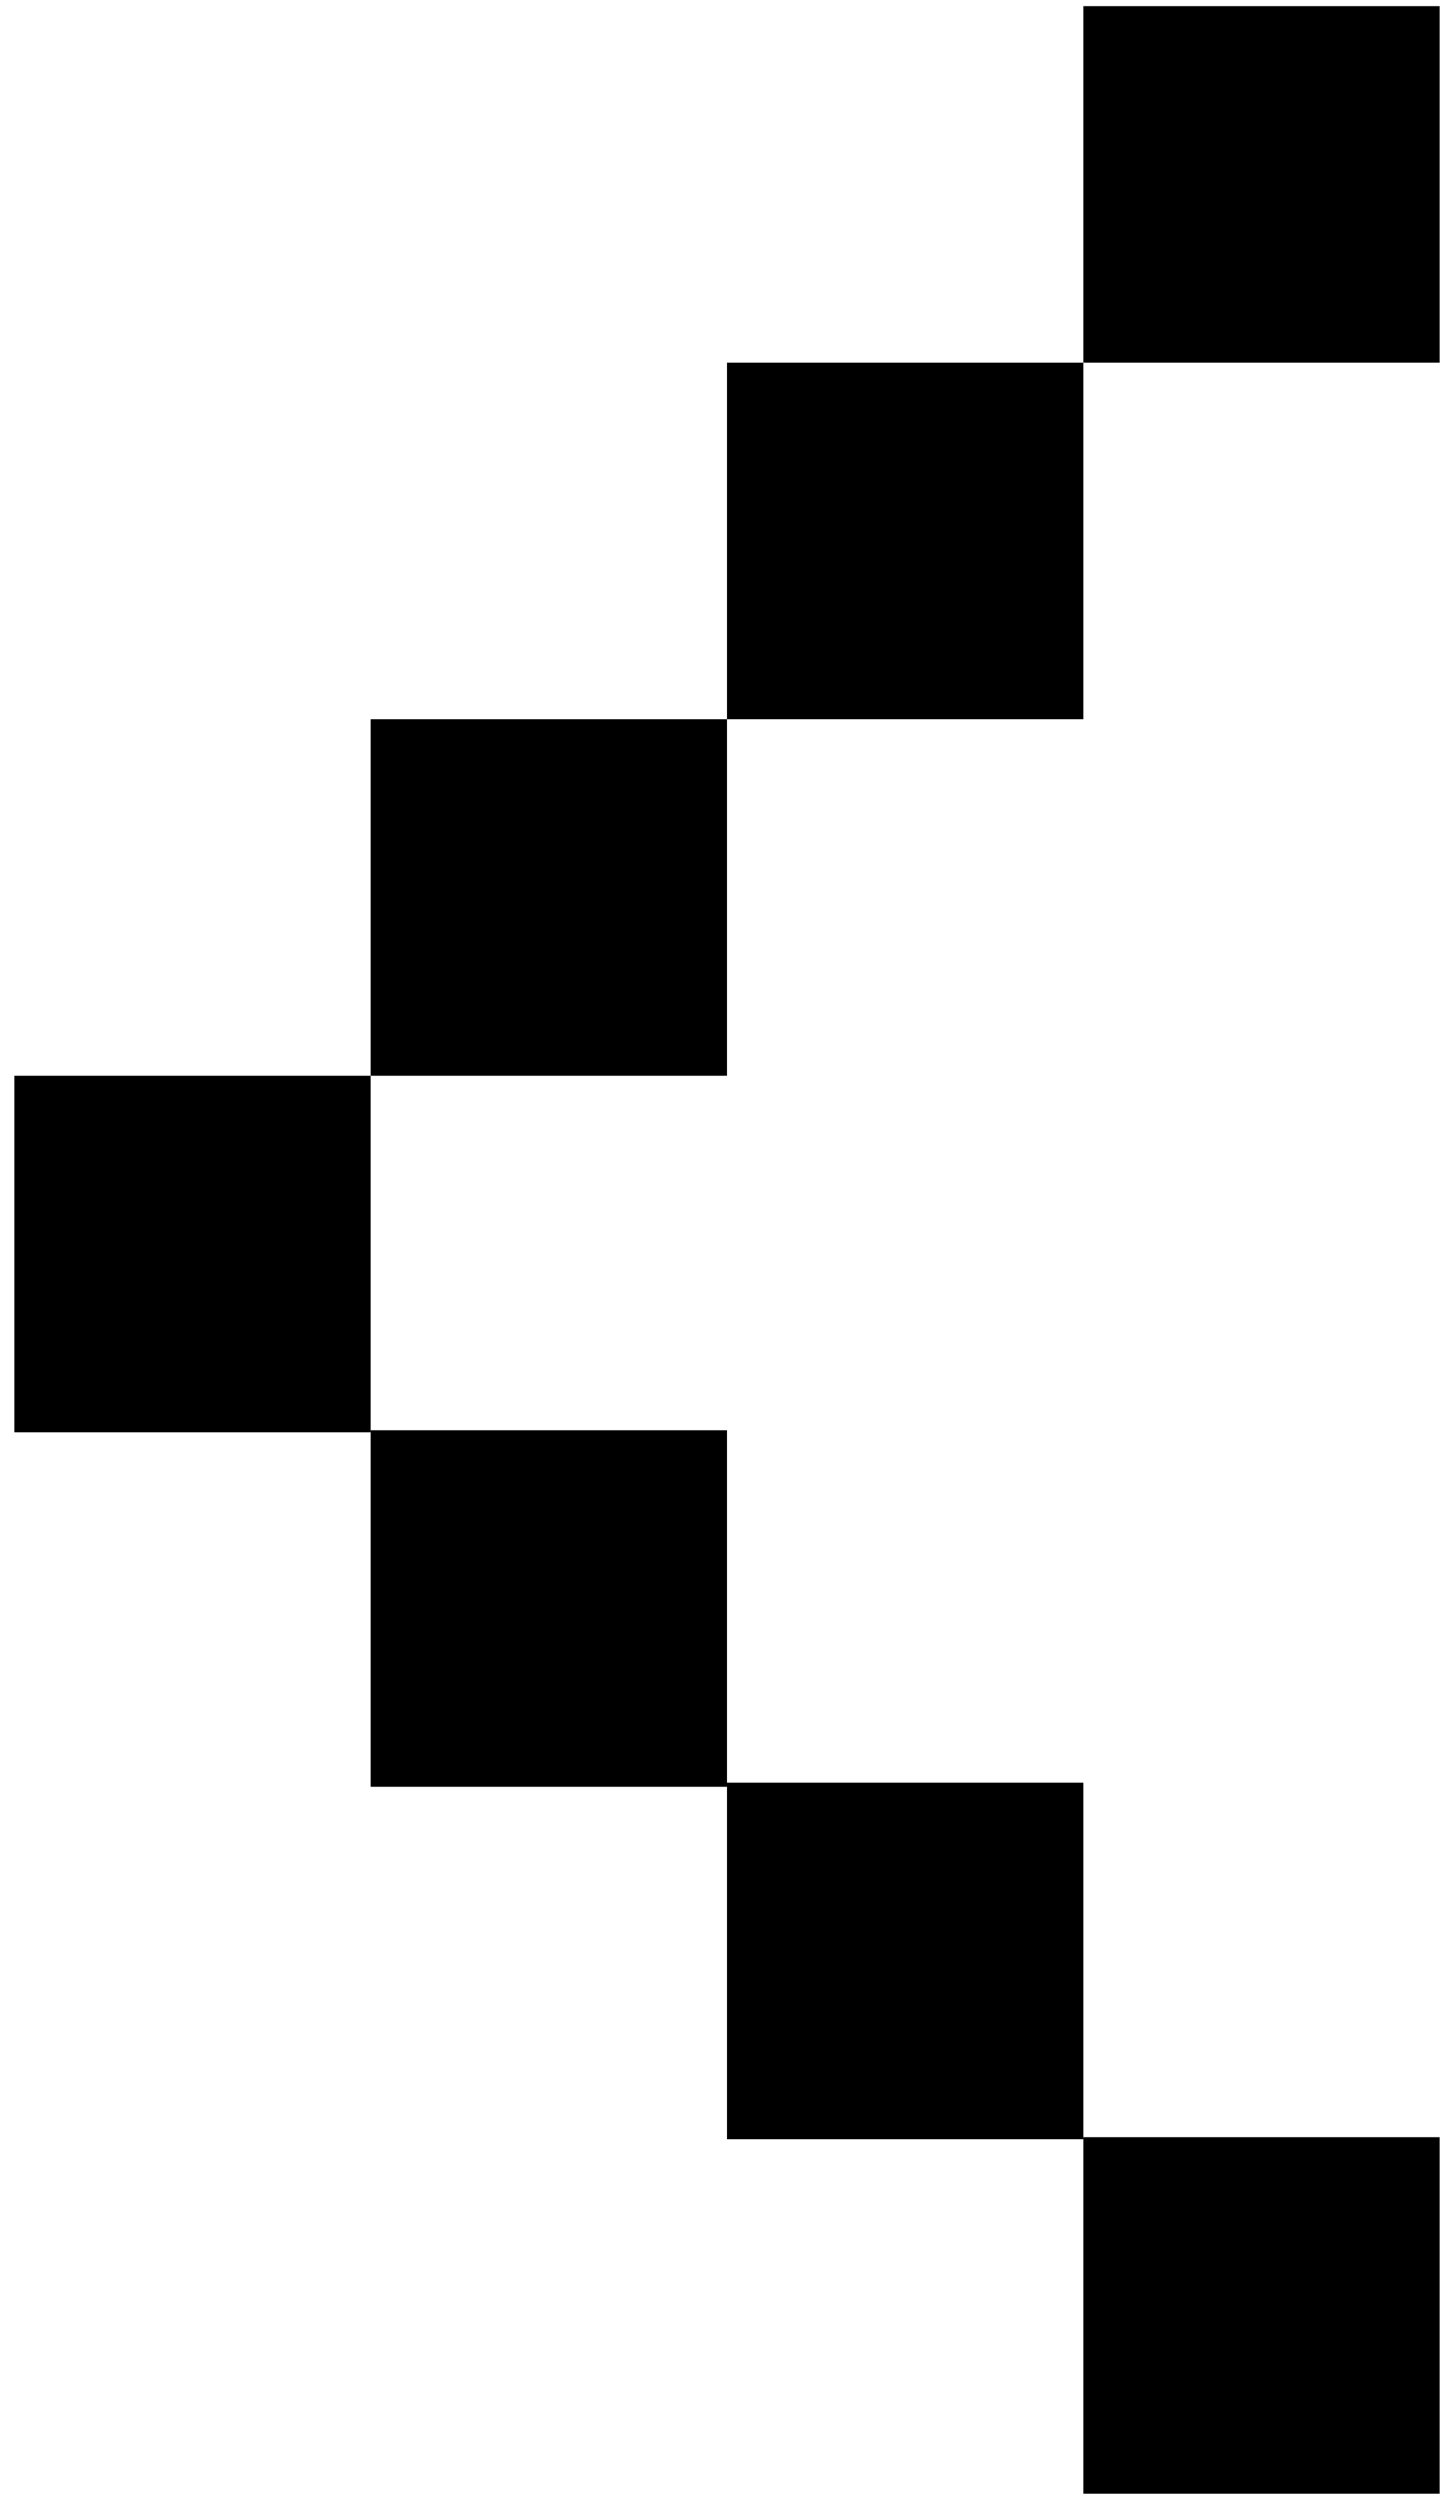
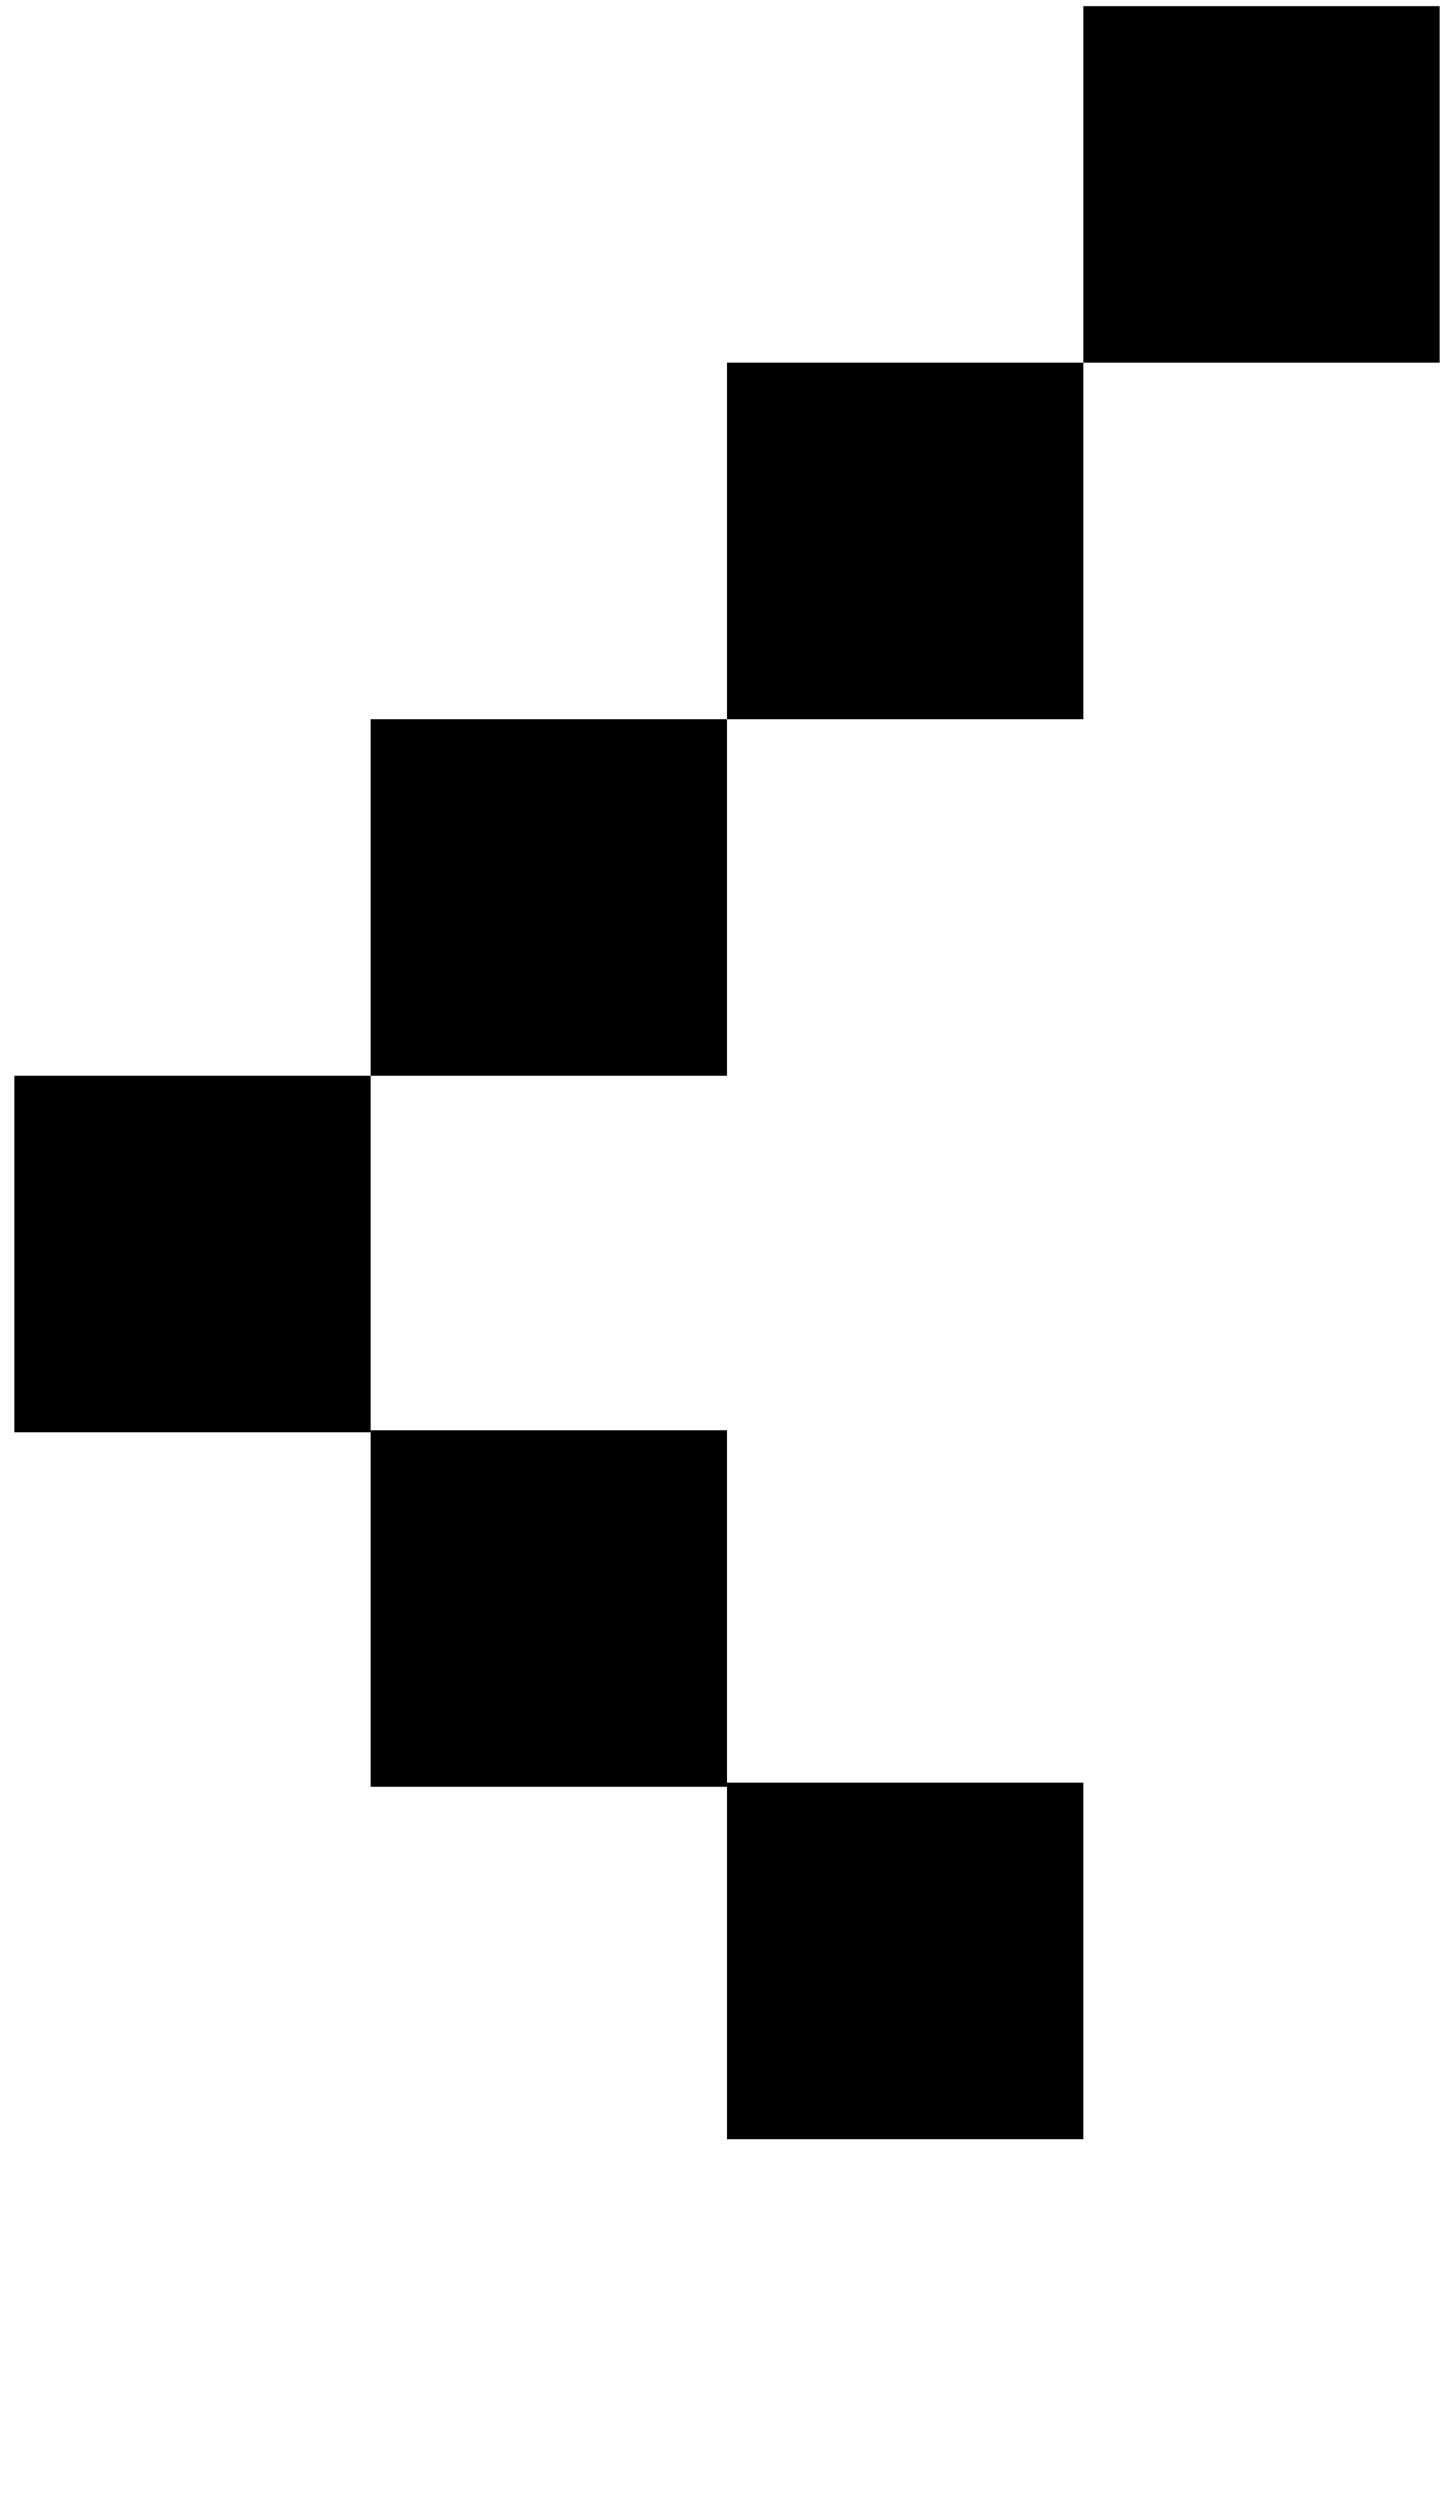
<svg xmlns="http://www.w3.org/2000/svg" version="1.1" id="Layer_1" x="0px" y="0px" viewBox="0 0 71 122" style="enable-background:new 0 0 71 122;" xml:space="preserve">
  <g>
    <rect x="52.9" y="0.3" width="17.4" height="17.4" />
-     <rect x="52.9" y="104.3" width="17.4" height="17.4" />
    <rect x="35.5" y="17.7" width="17.4" height="17.4" />
    <rect x="18.1" y="35.1" width="17.4" height="17.4" />
    <rect x="18.1" y="69.8" width="17.4" height="17.4" />
    <rect x="35.5" y="87" width="17.4" height="17.4" />
    <rect x="0.7" y="52.5" width="17.4" height="17.4" />
  </g>
</svg>